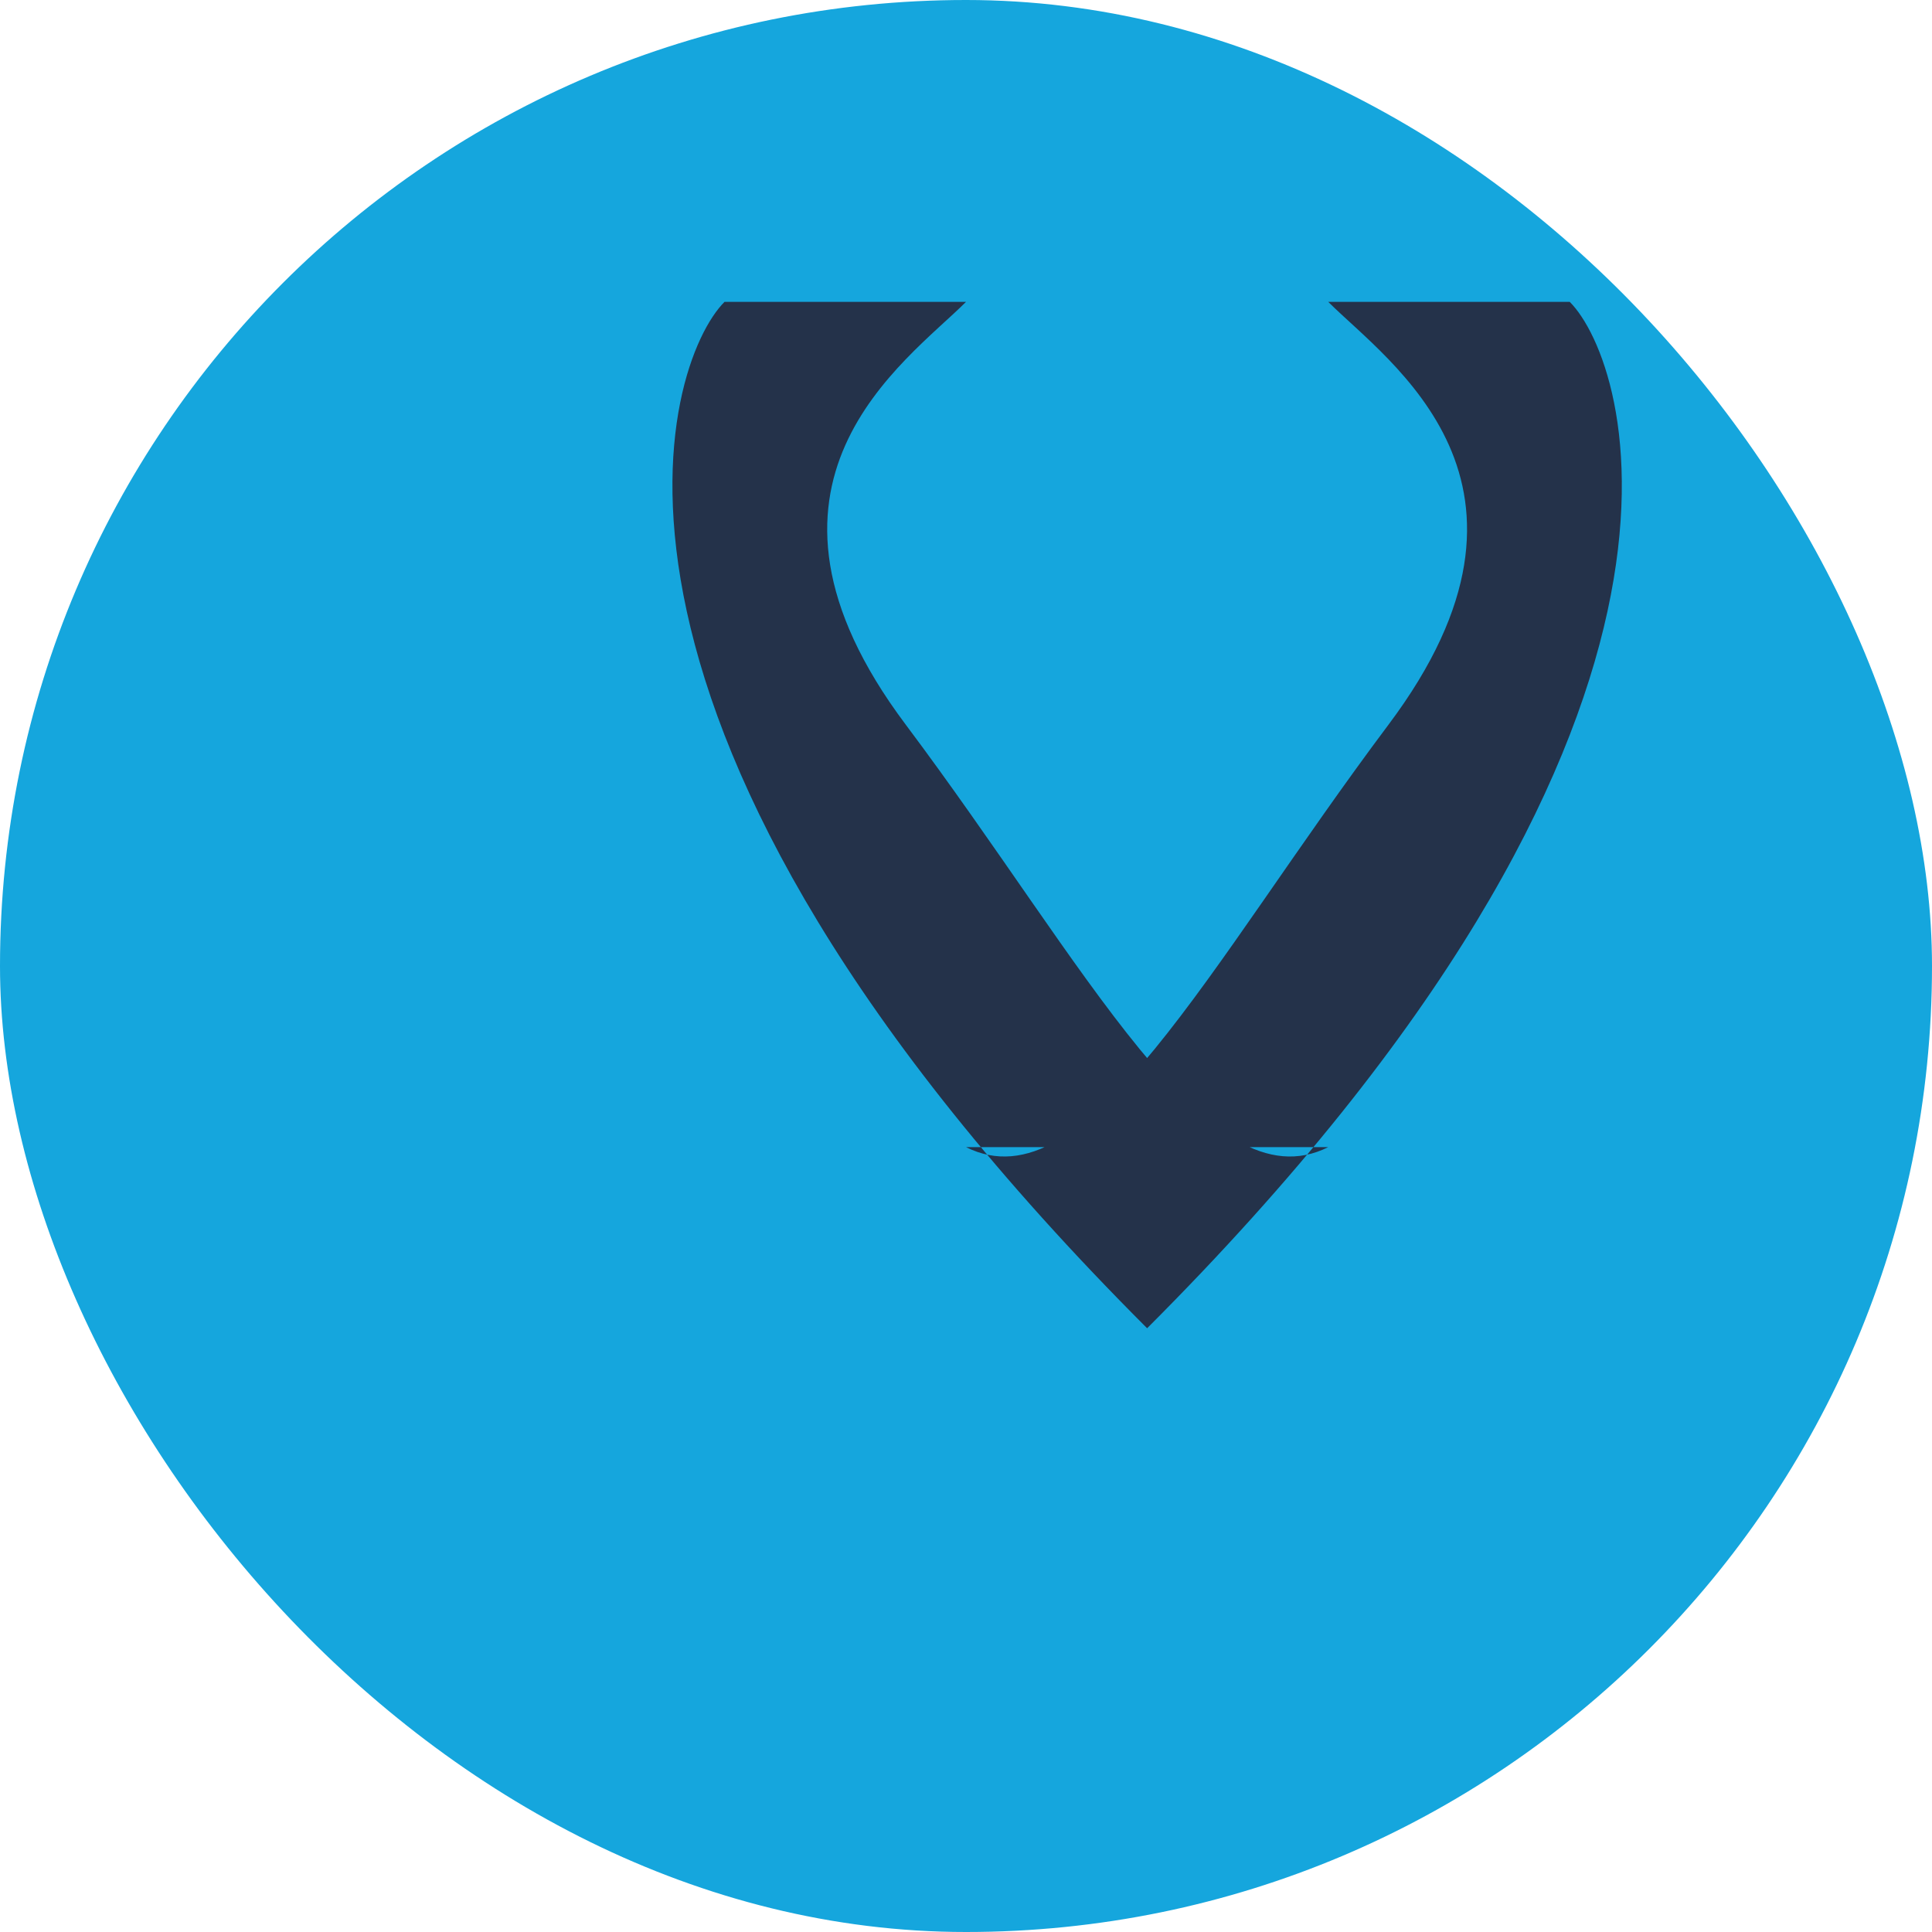
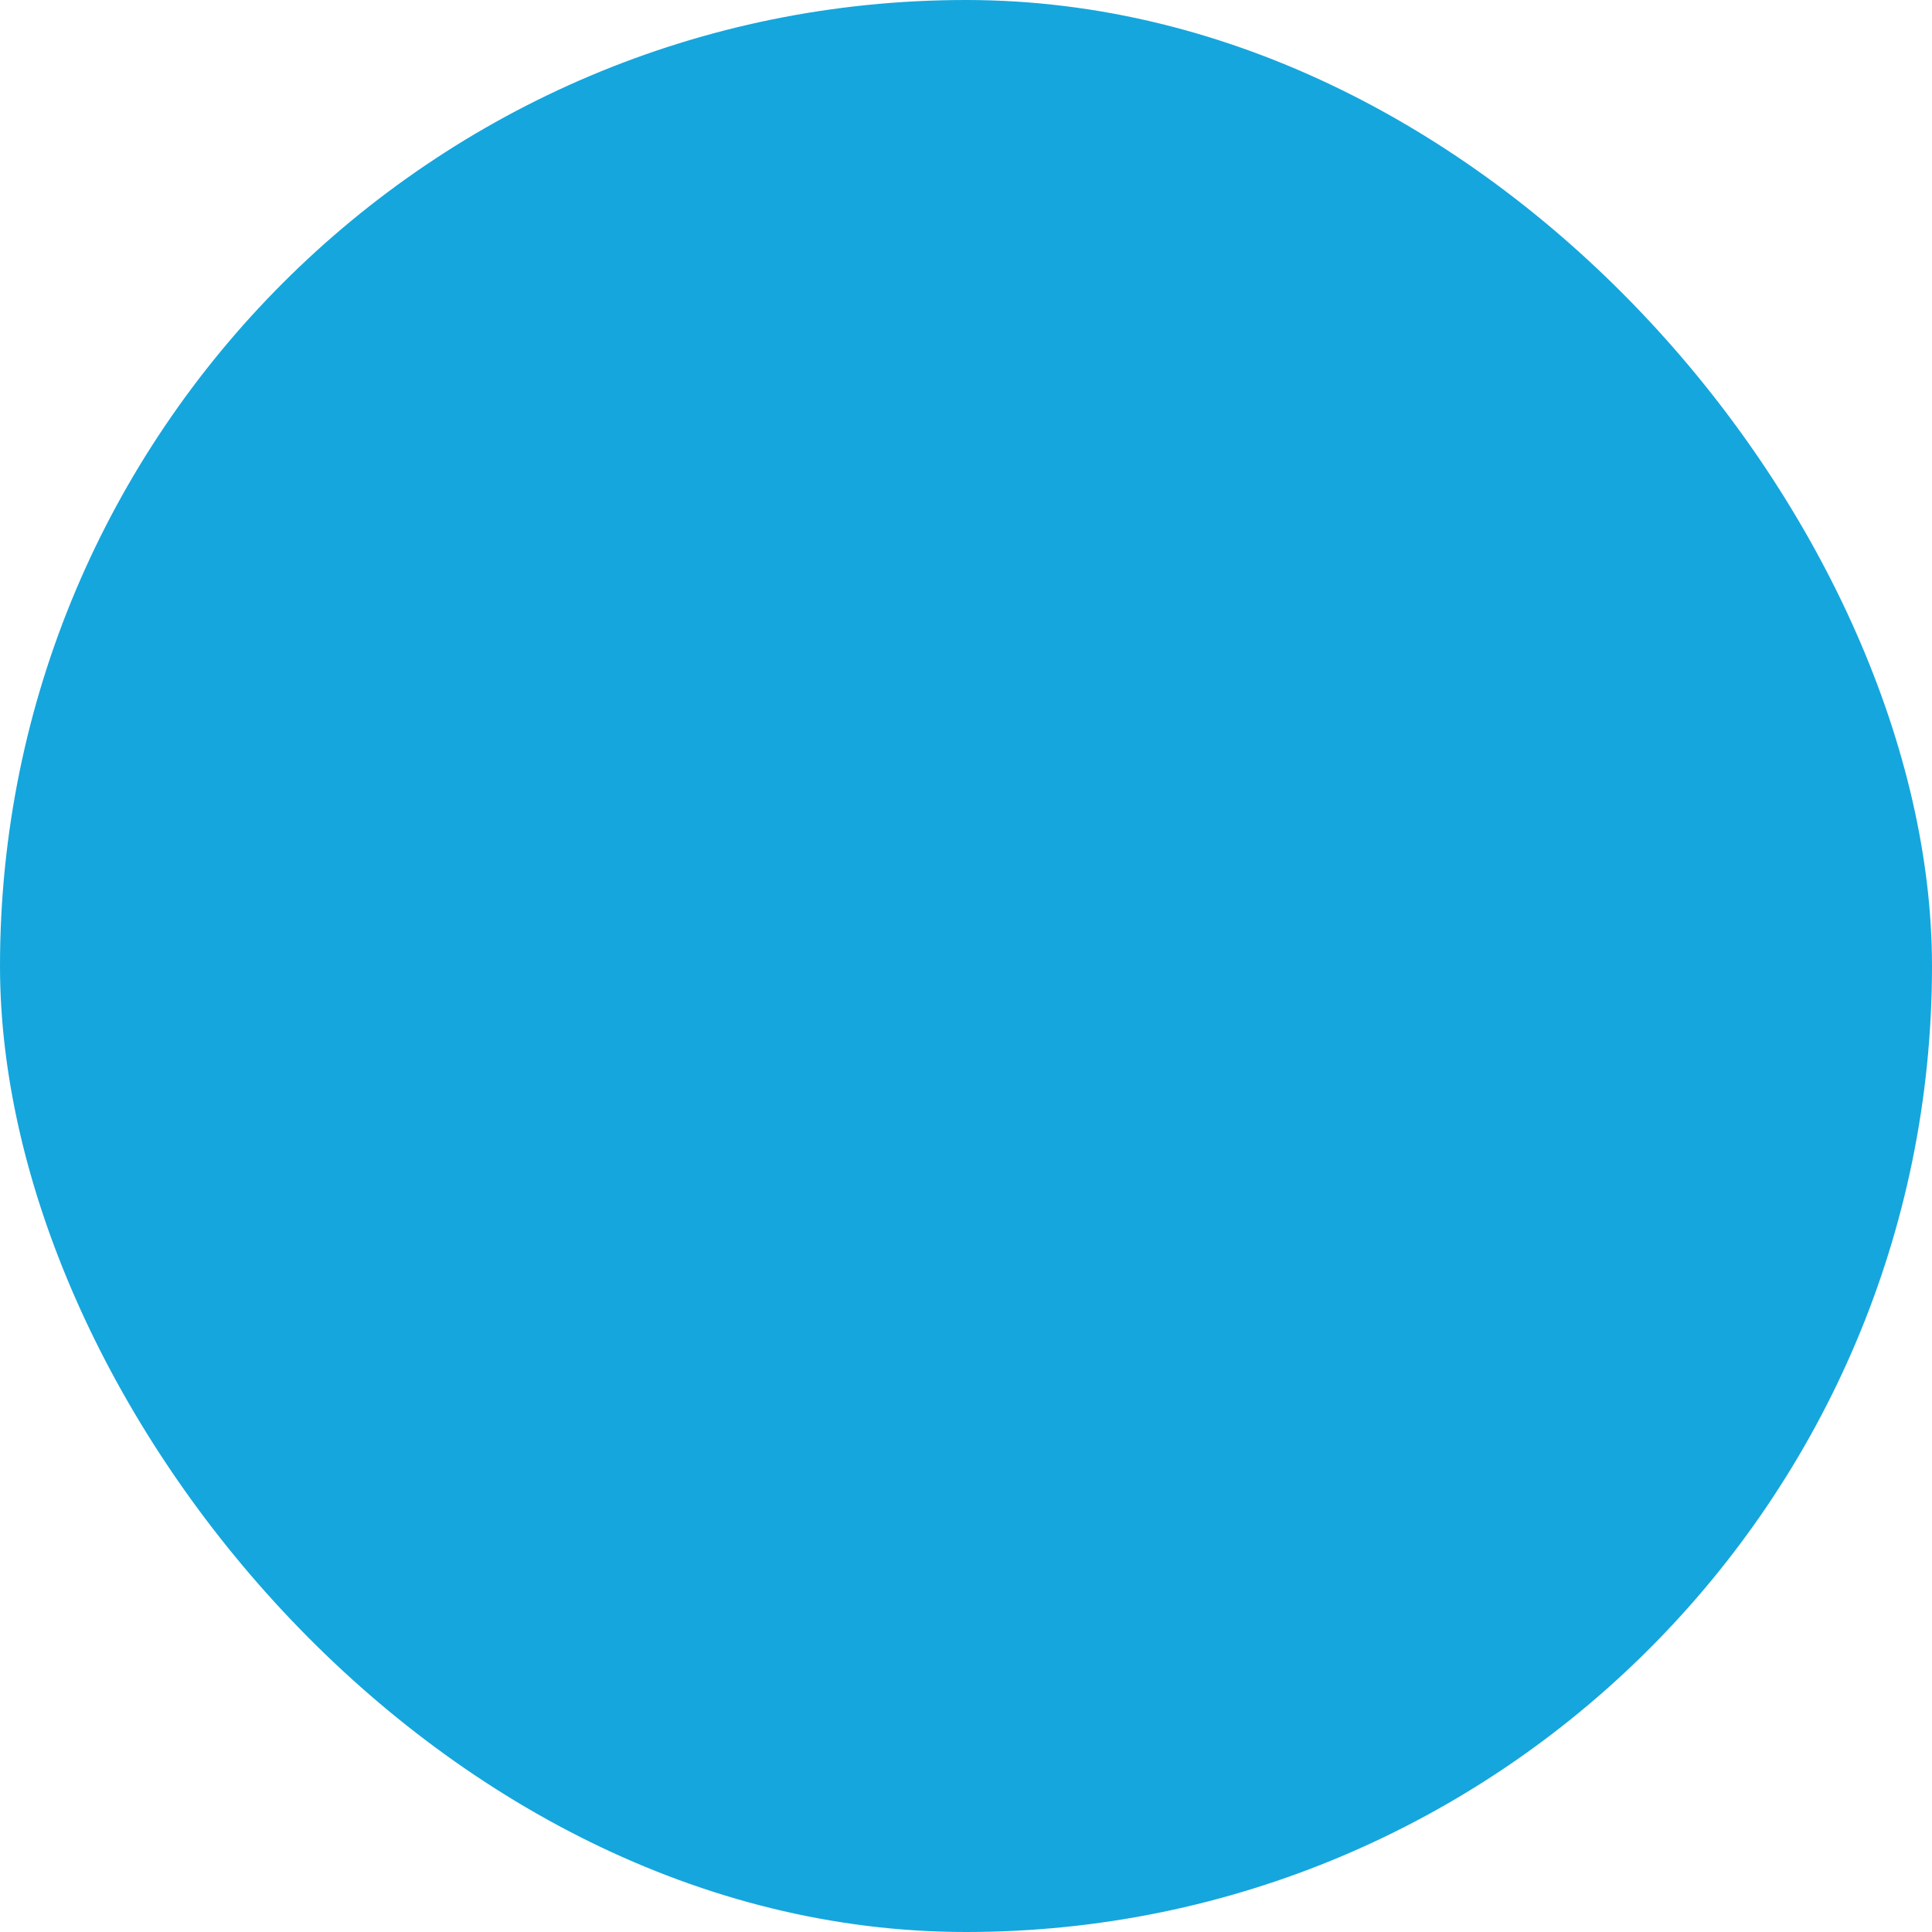
<svg xmlns="http://www.w3.org/2000/svg" width="32" height="32" viewBox="0 0 32 32">
  <rect width="32" height="32" rx="16" fill="#15A6DD" />
-   <path d="M22 19c-2 1-4-3-7-7-3-4 0-6 1-7h-4c-1 1-3 7 7 17 10-10 8-16 7-17h-4c1 1 4 3 1 7-3 4-5 8-7 7z" fill="#24324A" />
</svg>